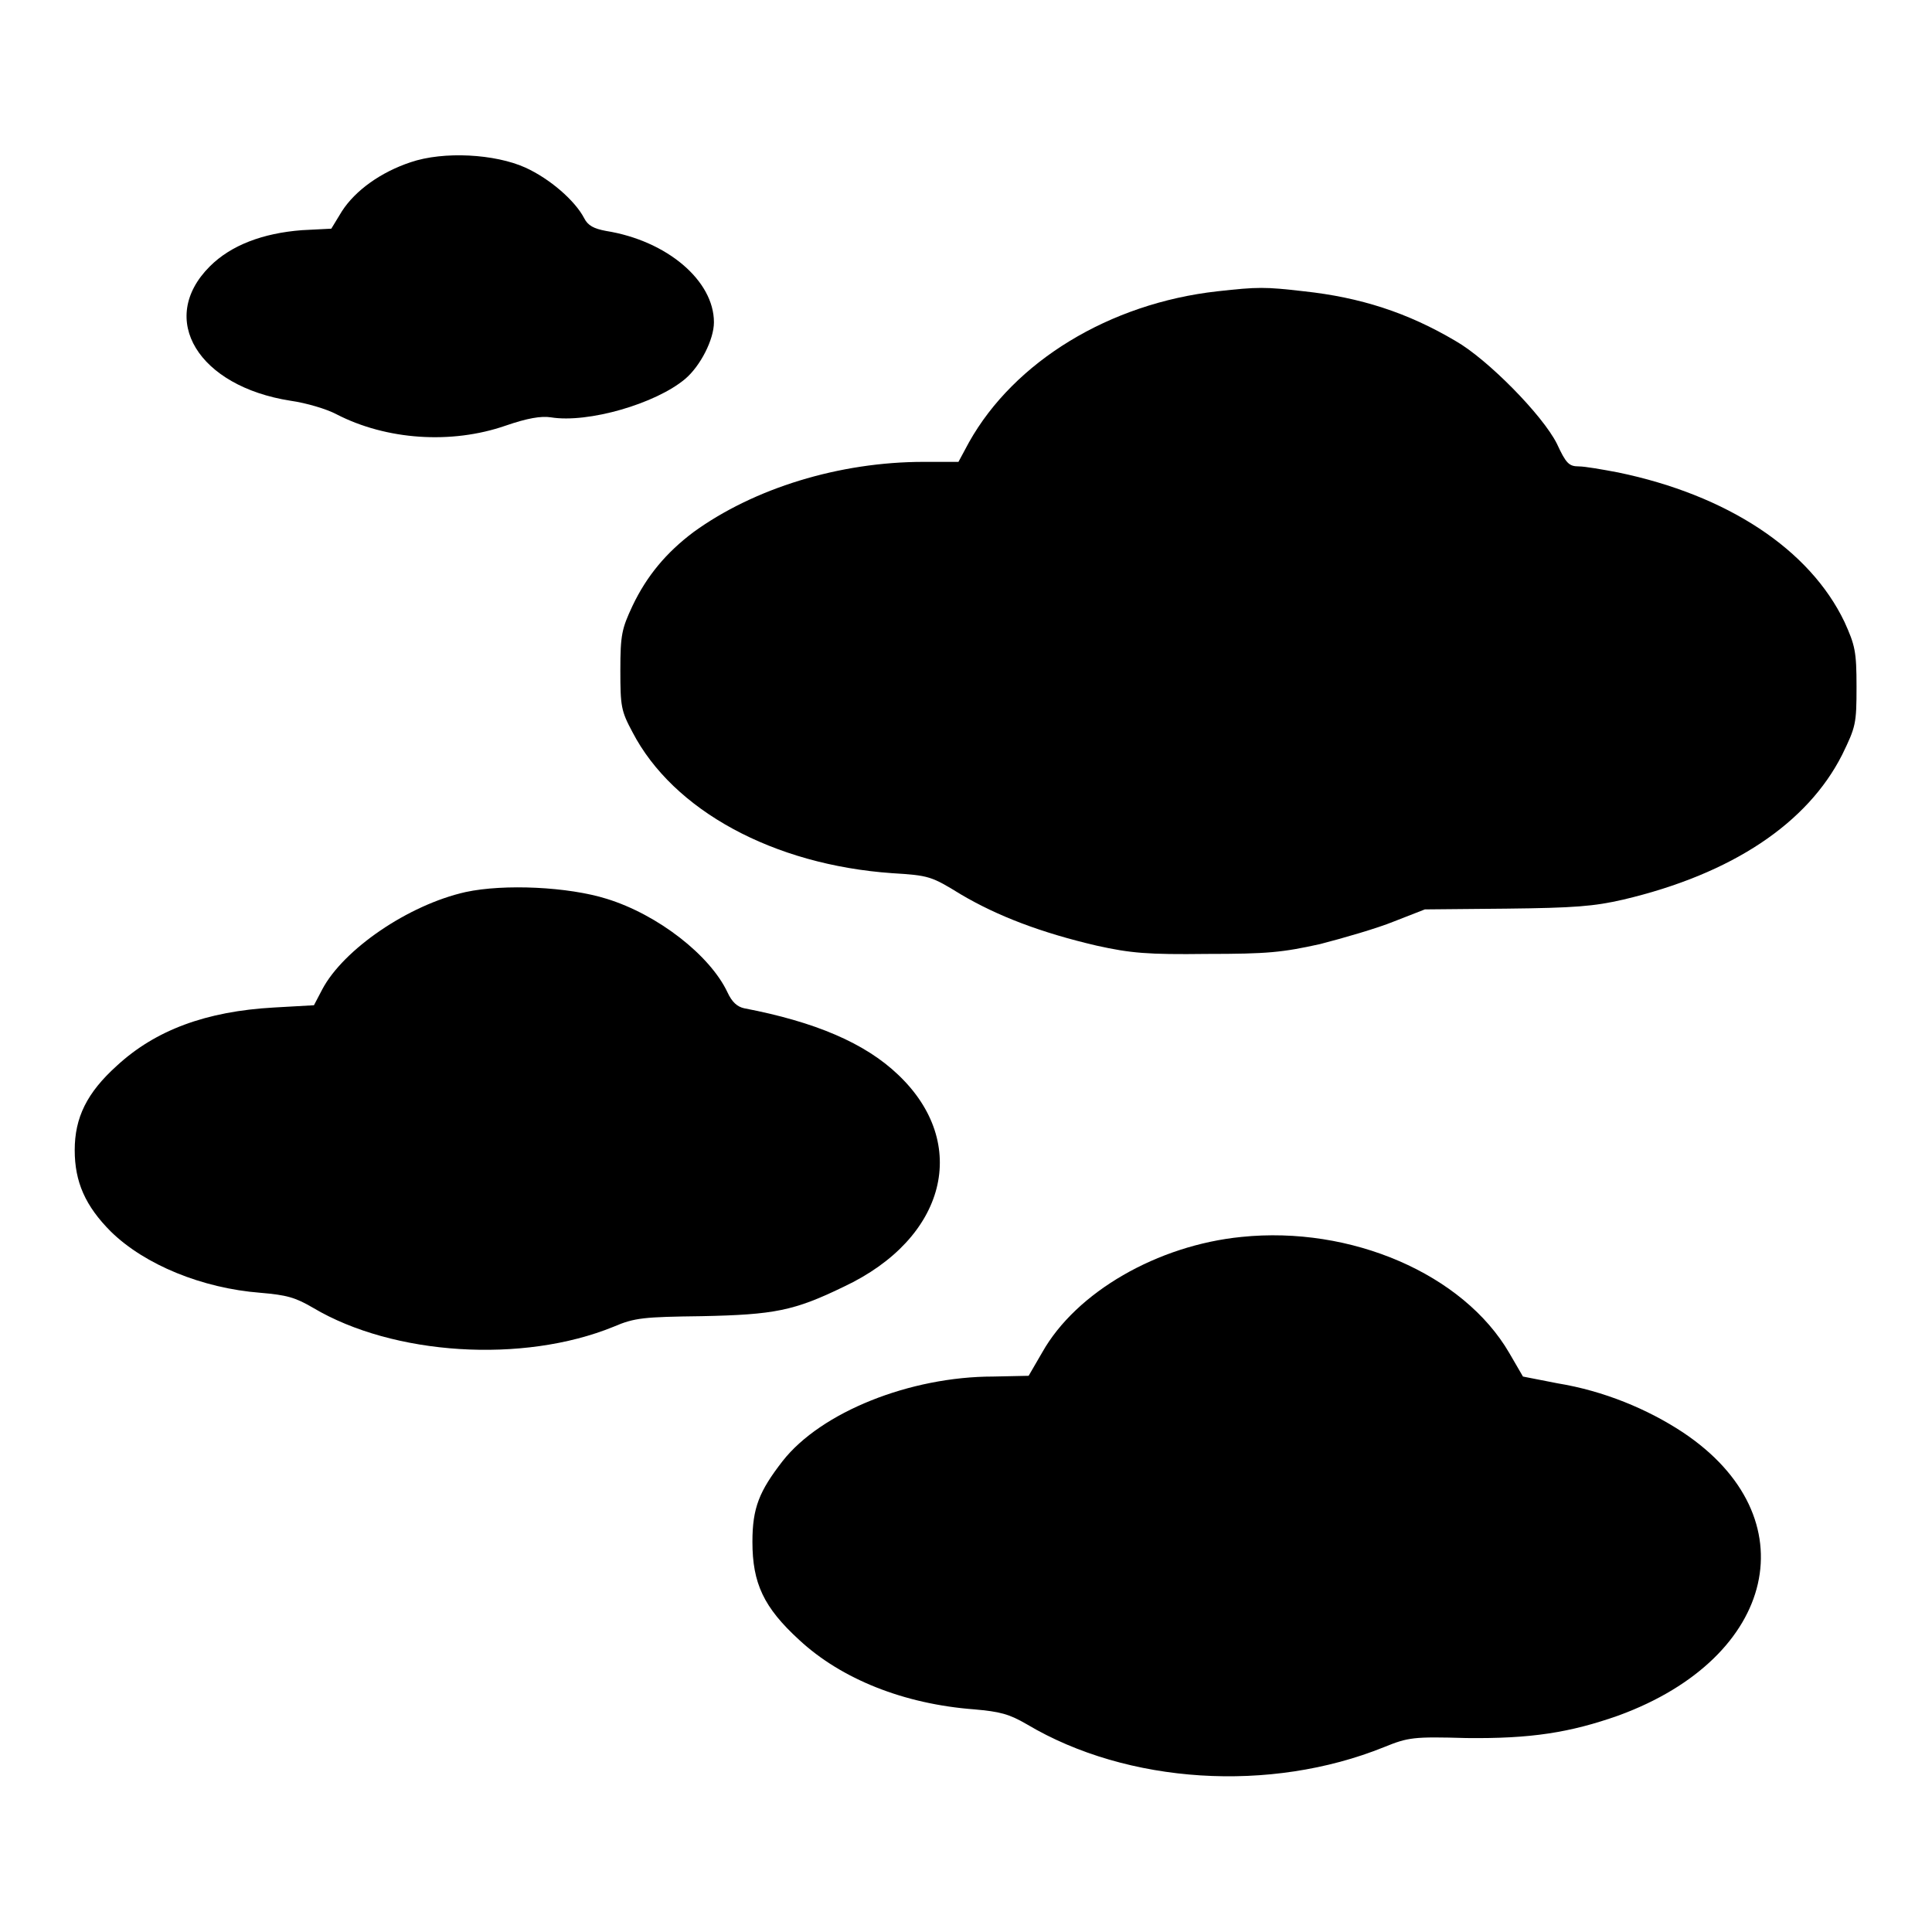
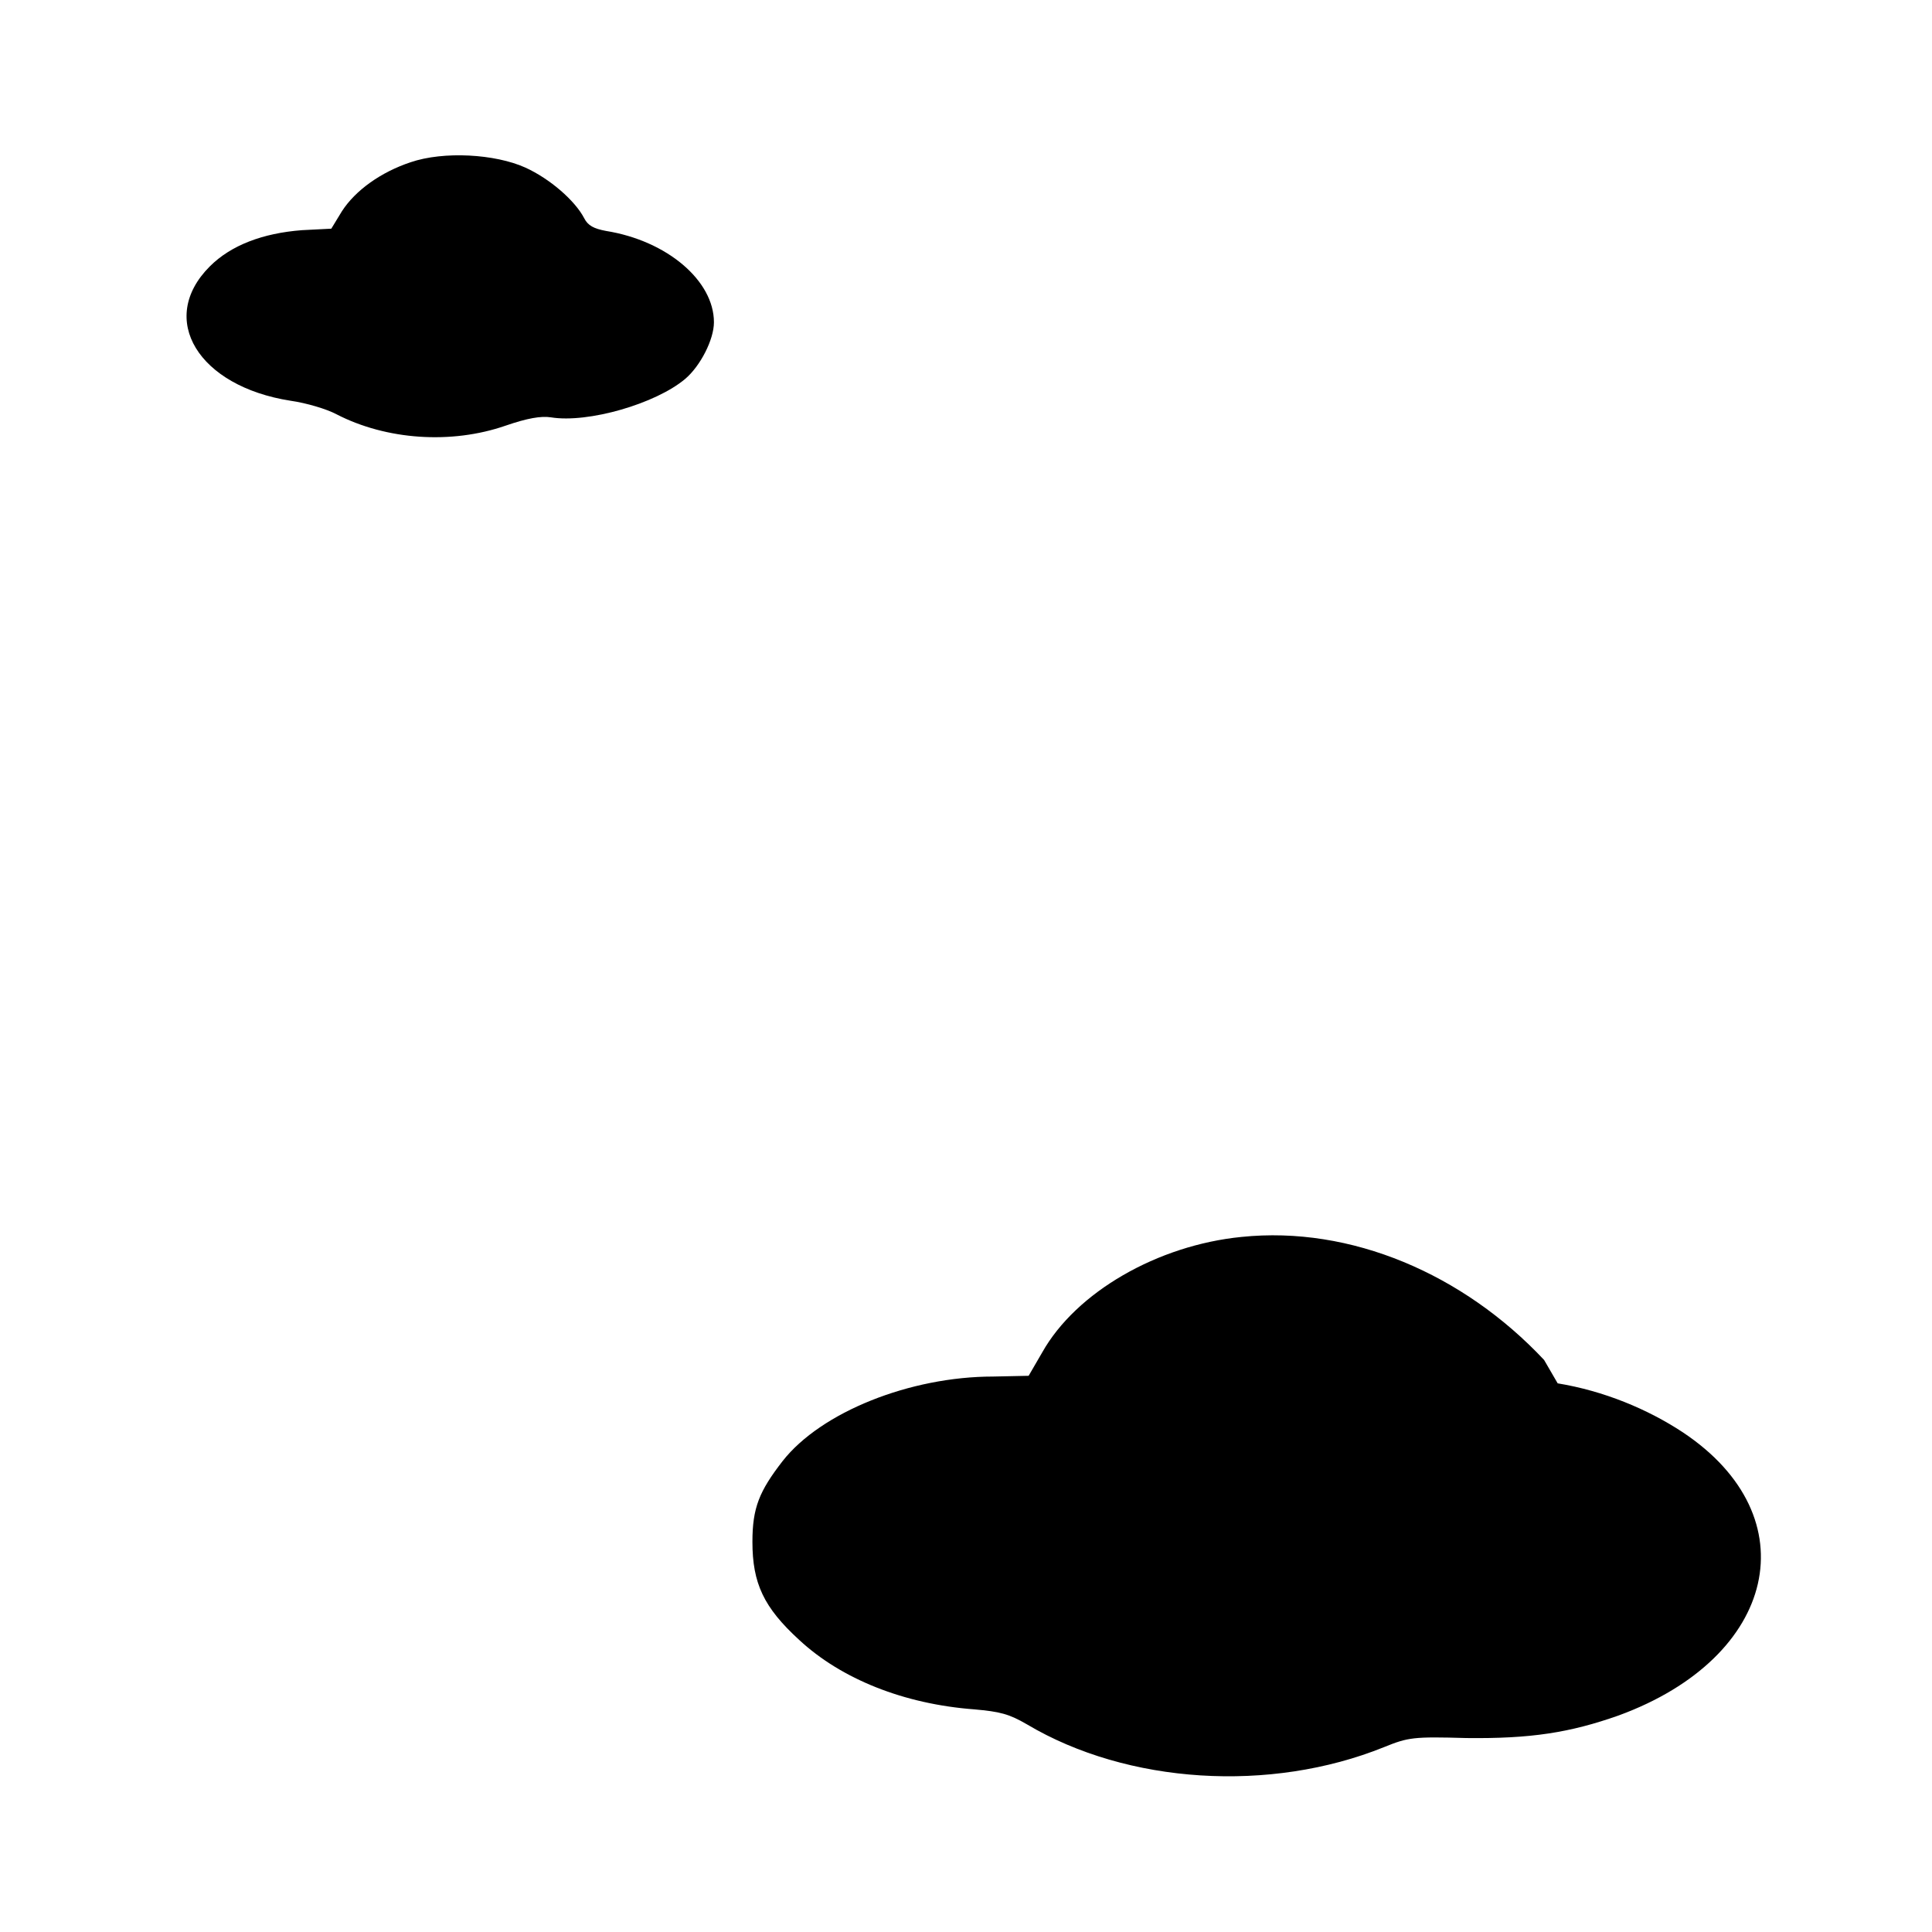
<svg xmlns="http://www.w3.org/2000/svg" version="1.1" x="0px" y="0px" viewBox="0 0 256 256" enable-background="new 0 0 256 256" xml:space="preserve">
  <g>
    <g>
      <g>
        <path fill="#000000" d="M54.4,21.5c-3.9,1.3-7.3,3.7-9.1,6.5l-1.4,2.3l-3.9,0.2c-5.2,0.4-9.4,2-12.2,4.8c-7,7-1.5,15.9,10.7,17.8c2.1,0.3,4.8,1.1,6.1,1.8c6.6,3.4,15.2,4,22.4,1.5c2.9-1,4.7-1.3,6-1.1c4.9,0.8,13.9-1.8,17.8-5.1c2-1.7,3.8-5.2,3.8-7.5c0-5.5-6.2-10.8-14.3-12.1c-1.6-0.3-2.4-0.7-2.9-1.7c-1.2-2.3-4.5-5.2-7.8-6.7C65.6,20.4,58.8,20,54.4,21.5z" />
-         <path fill="#000000" d="M161.3,38.6c-14.3,1.6-26.9,9.3-32.9,20l-1.4,2.6h-4.6c-11.2,0-22.5,3.5-30.5,9.3c-3.6,2.7-6.2,5.8-8.1,9.8c-1.4,3-1.6,3.8-1.6,8.5c0,4.8,0.1,5.4,1.6,8.2c5.4,10.4,18.7,17.6,34.4,18.7c4.9,0.3,5.2,0.4,9.1,2.8c4.9,2.9,10.7,5.1,18,6.8c4.5,1,6.8,1.2,14.6,1.1c8.1,0,10-0.2,15-1.3c3.1-0.8,7.6-2.1,9.8-3l4.1-1.6l10.8-0.1c9-0.1,11.6-0.3,15.5-1.2c14.4-3.4,24.4-10.1,29-19.2c1.8-3.7,1.9-4.1,1.9-9c0-4.7-0.2-5.5-1.6-8.6c-4.6-9.6-15.5-16.8-30-19.8c-2.1-0.4-4.4-0.8-5.2-0.8c-1.3,0-1.7-0.4-2.9-3c-1.9-3.8-9.2-11.2-13.4-13.6c-6.4-3.8-12.7-5.8-20.1-6.6C167.6,38,166.7,38,161.3,38.6z" />
-         <path fill="#000000" d="M61.7,118.2c-7.6,1.7-16.2,7.6-19,12.9l-1.1,2.1l-5.3,0.3c-9,0.5-15.7,3-20.8,7.7c-4,3.6-5.6,6.9-5.6,11.2c0,4.2,1.4,7.4,4.8,10.8c4.5,4.4,12.1,7.5,19.8,8.1c3.5,0.3,4.6,0.6,7,2c10.6,6.3,27.8,7.4,39.8,2.5c2.8-1.2,4-1.3,11.7-1.4c9.6-0.2,12.2-0.7,18.8-3.9c13.6-6.4,16.8-19,7.2-28.1c-4.4-4.2-11-7-20.4-8.8c-0.9-0.2-1.6-0.8-2.2-2.1c-2.3-4.9-9.2-10.3-16-12.4C75.3,117.5,66.8,117.1,61.7,118.2z" />
-         <path fill="#000000" d="M164.5,163.9c-11.1,1.1-21.9,7.3-26.4,15.3l-1.8,3.1l-4.7,0.1c-11,0-22.8,4.7-27.9,11.2c-3.1,4-4,6.2-4,10.7c0,5.5,1.5,8.7,6.2,13c5.6,5.2,13.9,8.5,23.2,9.2c3.4,0.3,4.6,0.6,7,2c13.3,7.9,32.2,9.1,47.3,3c3.2-1.3,3.9-1.4,10.9-1.2c8.5,0.1,13.7-0.7,20.2-3c21-7.7,25.3-26.3,8.5-37.5c-4.7-3.1-10.5-5.5-16.6-6.5l-4.6-0.9l-1.8-3.1C193.9,168.8,179,162.4,164.5,163.9z" />
+         <path fill="#000000" d="M164.5,163.9c-11.1,1.1-21.9,7.3-26.4,15.3l-1.8,3.1l-4.7,0.1c-11,0-22.8,4.7-27.9,11.2c-3.1,4-4,6.2-4,10.7c0,5.5,1.5,8.7,6.2,13c5.6,5.2,13.9,8.5,23.2,9.2c3.4,0.3,4.6,0.6,7,2c13.3,7.9,32.2,9.1,47.3,3c3.2-1.3,3.9-1.4,10.9-1.2c8.5,0.1,13.7-0.7,20.2-3c21-7.7,25.3-26.3,8.5-37.5c-4.7-3.1-10.5-5.5-16.6-6.5l-1.8-3.1C193.9,168.8,179,162.4,164.5,163.9z" />
      </g>
    </g>
  </g>
</svg>